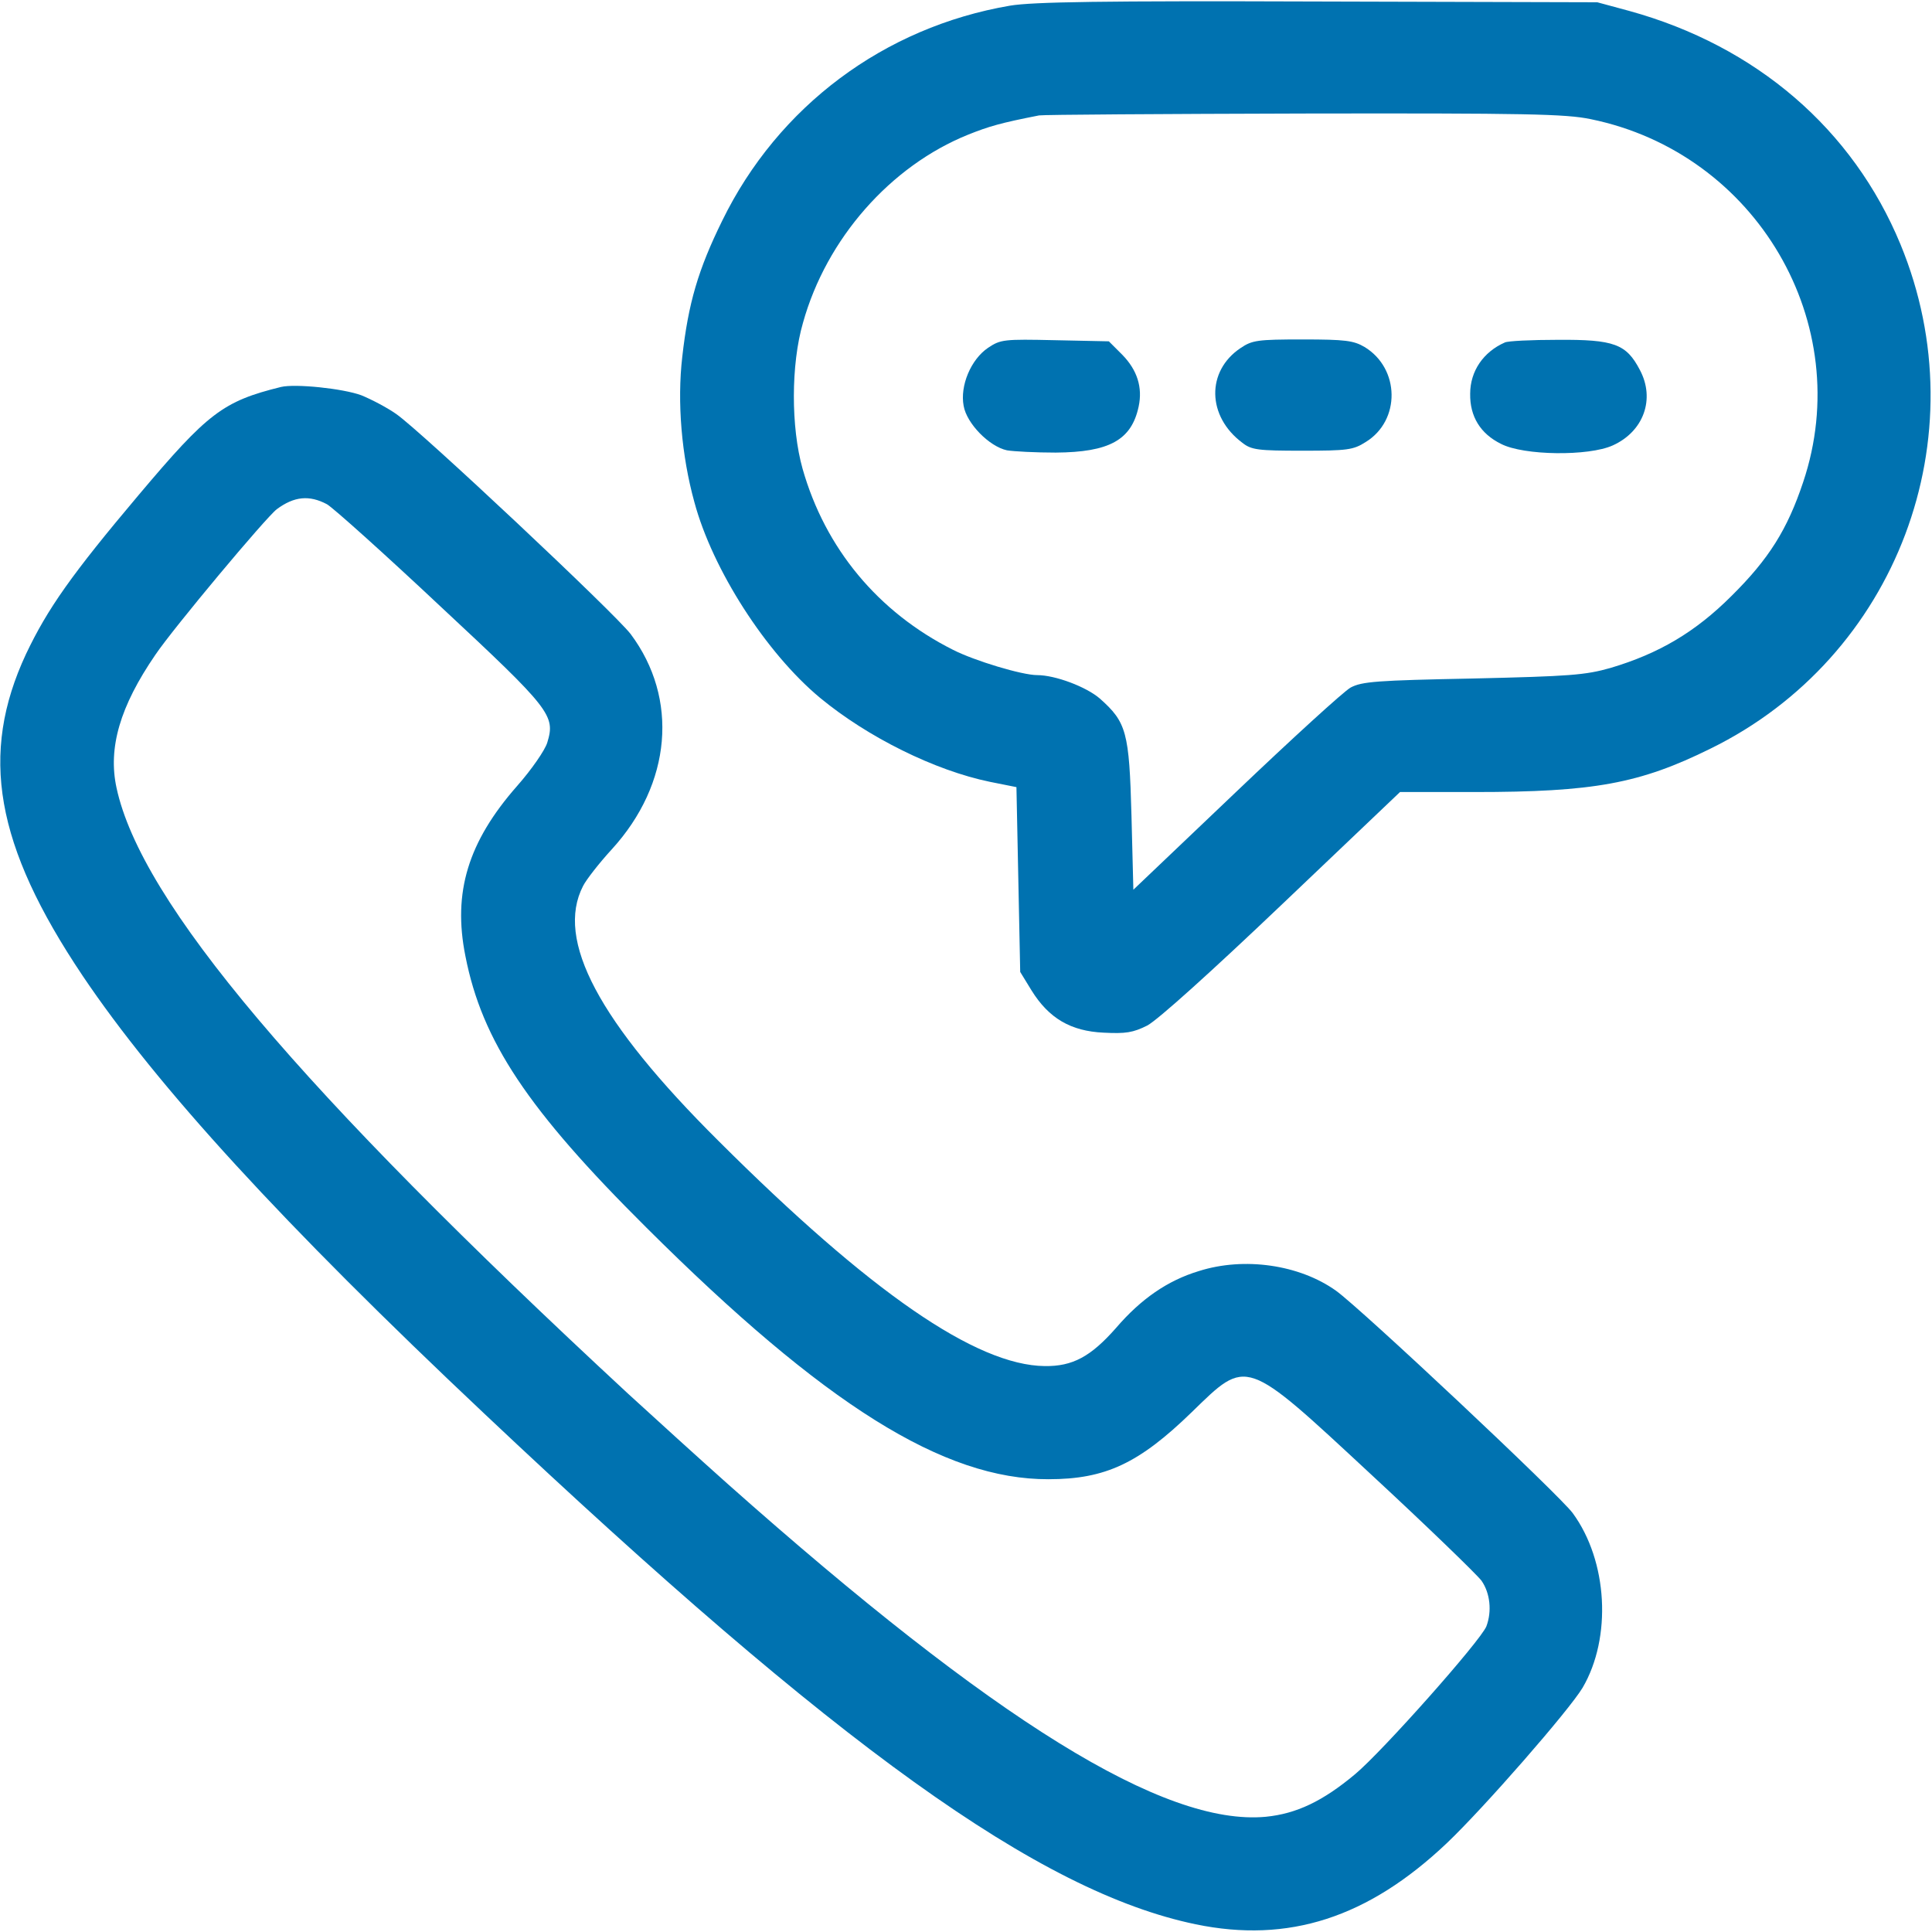
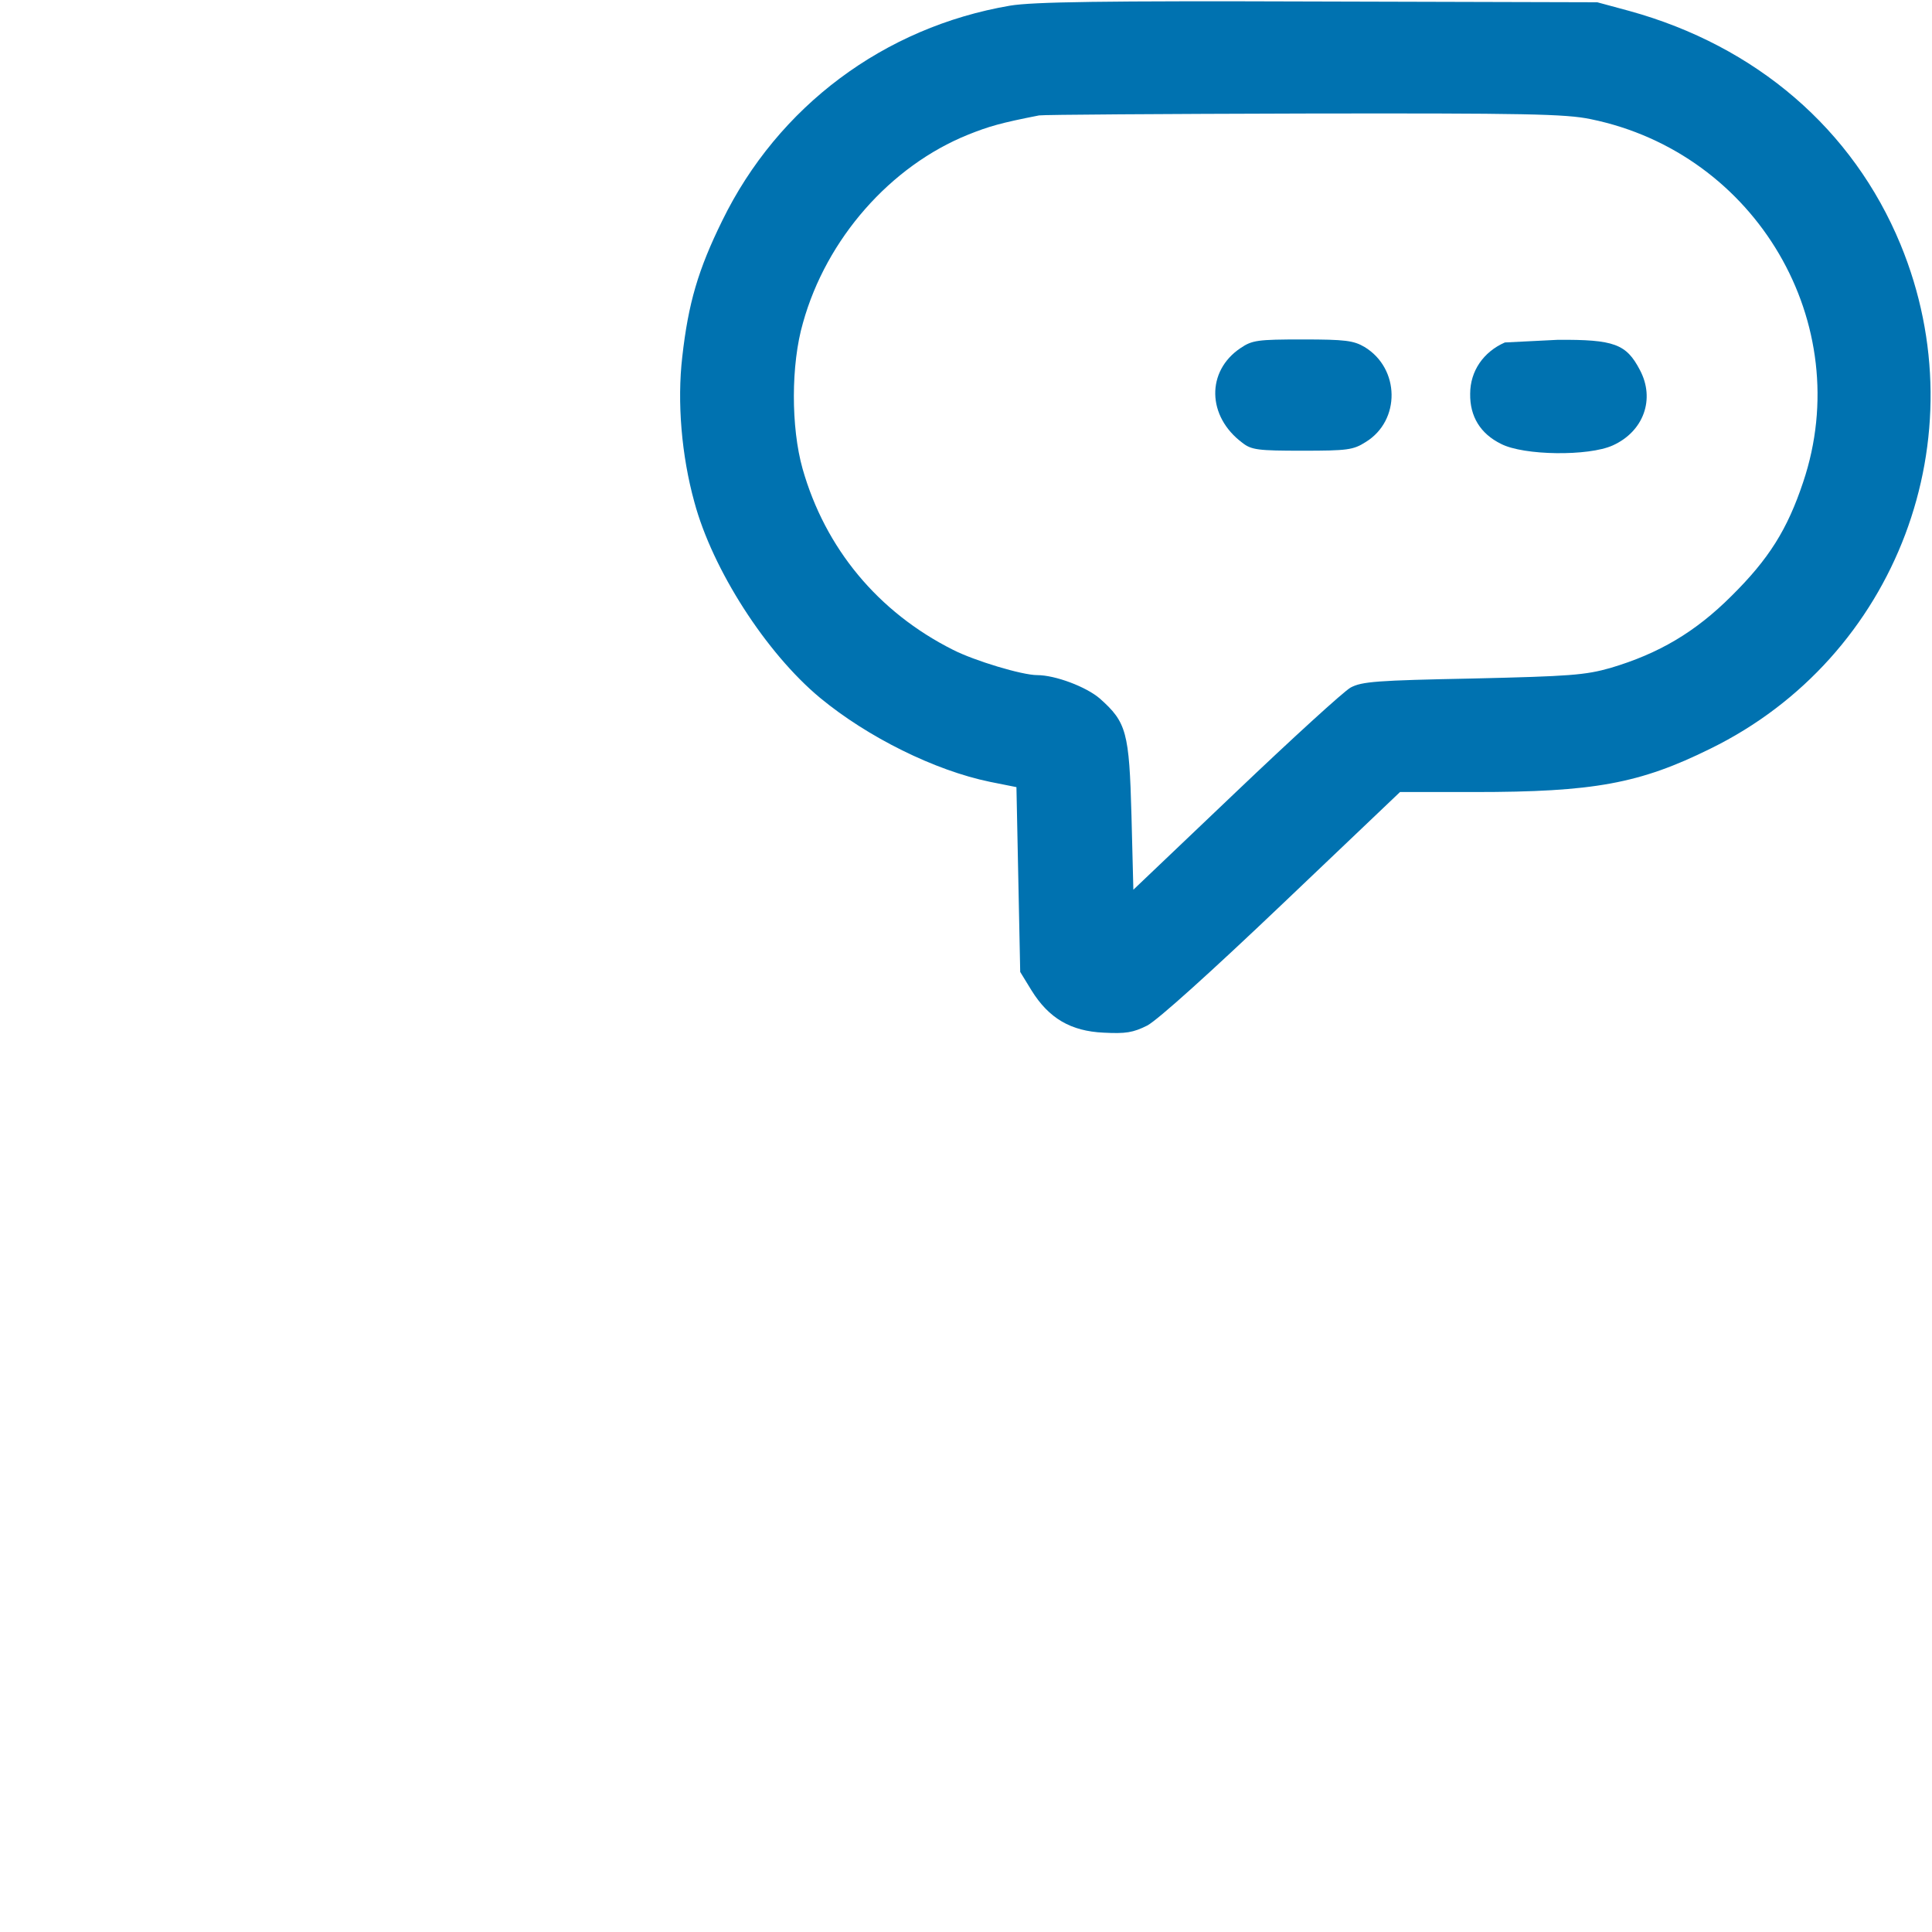
<svg xmlns="http://www.w3.org/2000/svg" width="683" height="683" viewBox="0 0 683 683" fill="none">
  <g clip-path="url(#clip0_666_9)">
    <path d="M357.065 2.001C312.532 9.601 275.065 37.601 255.332 78.001C246.798 95.334 243.332 107.201 241.198 126.134C239.332 142.134 240.932 161.067 245.465 177.467C251.865 201.334 270.798 230.801 289.865 246.667C306.798 260.667 330.532 272.401 349.998 276.401L359.332 278.267L359.998 310.934L360.665 343.601L364.665 350.134C370.798 360.001 378.532 364.534 390.132 365.067C397.998 365.467 400.532 365.067 405.598 362.534C409.332 360.534 428.132 343.601 453.332 319.601L494.932 280.001H521.198C563.332 280.001 579.598 277.067 604.665 264.667C670.532 232.401 699.998 154.534 671.865 86.401C655.065 45.734 620.932 16.267 575.998 3.867L564.665 0.801L465.998 0.534C389.465 0.267 365.065 0.667 357.065 2.001ZM562.398 42.134C620.932 54.134 656.265 114.401 637.465 170.401C631.865 187.201 625.332 197.601 612.132 210.667C599.332 223.467 586.398 231.067 569.332 236.134C560.398 238.667 555.065 239.067 520.665 239.867C486.665 240.534 481.465 240.934 477.465 243.067C475.065 244.401 456.798 261.067 436.798 280.134L400.665 314.534L399.998 288.267C399.198 258.801 398.265 255.334 388.798 246.934C383.998 242.801 373.065 238.667 366.665 238.667C361.332 238.667 344.532 233.601 336.932 229.734C310.398 216.401 291.732 193.867 283.732 165.734C279.598 151.067 279.598 128.801 283.865 114.134C292.132 84.401 314.798 58.667 342.265 47.601C349.598 44.667 353.732 43.467 367.332 40.801C368.798 40.534 410.932 40.267 461.065 40.134C539.198 40.001 553.598 40.267 562.398 42.134Z" fill="#0072B0" />
-     <path d="M349.332 122.933C343.199 127.067 339.332 136.4 340.665 143.467C341.732 149.733 349.732 157.867 355.999 159.2C358.399 159.6 366.132 160 373.199 160C392.132 159.867 399.999 155.6 402.532 143.733C403.999 136.933 401.999 130.8 396.799 125.467L391.999 120.667L372.932 120.267C354.932 119.867 353.732 120 349.332 122.933Z" fill="#0072B0" />
    <path d="M438.533 123.067C426.4 131.201 426.667 147.201 439.2 156.534C442.4 159.067 444.8 159.334 460.4 159.334C476.4 159.334 478.4 159.067 482.8 156.267C495.2 148.667 494.933 130.267 482.4 122.667C478.533 120.401 475.6 120.001 460.533 120.001C444.533 120.001 442.667 120.267 438.533 123.067Z" fill="#0072B0" />
-     <path d="M532.001 121.067C524.401 124.401 519.734 131.201 519.734 139.201C519.601 147.201 523.334 153.334 530.667 156.934C538.667 161.067 561.601 161.334 570.134 157.467C581.067 152.534 585.201 141.067 579.734 130.801C574.934 121.601 570.667 120.001 550.667 120.134C541.467 120.134 533.067 120.534 532.001 121.067Z" fill="#0072B0" />
-     <path d="M99.333 136.8C78.8 141.867 73.467 146 49.067 174.934C25.333 203.067 16.8 215.2 9.2 231.2C-7.333 266.667 -1.733 298.8 29.2 344.934C55.467 384 100.133 432.8 171.333 499.867C296.267 617.734 367.467 668.8 422.667 680.267C455.467 687.067 483.6 678 511.467 651.6C524.533 639.2 554.667 604.667 559.467 596.667C569.867 578.934 568.4 551.867 556 534.934C551.467 528.667 481.2 462.667 472.267 456.267C459.333 447.067 439.867 444.267 423.867 449.334C412.8 452.667 403.333 459.2 394.533 469.467C385.6 479.6 379.2 483.067 369.333 482.934C345.067 482.667 307.6 456.8 254 403.334C211.6 361.2 196.267 332.267 206.133 313.2C207.2 311.067 211.733 305.2 216.267 300.267C237.467 277.067 240 246.934 222.933 224.134C217.333 216.8 149.067 152.667 140.133 146.4C136.933 144.134 131.333 141.2 127.733 139.734C121.2 137.334 104.4 135.6 99.333 136.8ZM115.6 178.267C117.867 179.6 136 195.867 155.733 214.4C194.8 250.8 196.4 252.934 193.467 262.534C192.667 265.2 187.867 272.134 182.8 277.867C165.467 297.6 160 315.467 164.533 338C170.4 368 186.533 392.267 228.533 434C291.467 496.667 333.6 523.067 370.667 522.934C390.8 522.934 402.667 517.334 421.333 499.2C441.067 480 439.867 479.6 484.8 521.334C504.533 539.6 522 556.534 523.733 558.8C526.8 563.2 527.467 569.6 525.467 574.934C523.467 580 488.8 619.067 479.067 627.2C467.6 636.8 458.267 641.2 447.467 642.267C411.6 645.6 351.733 608.534 257.333 524.667C247.467 515.867 231.6 501.467 222 492.667C105.733 384.934 49.867 318.8 41.2 278.534C38.133 264.4 42.4 249.734 54.933 231.467C61.333 222 94 182.934 97.867 180C104 175.467 109.333 174.934 115.6 178.267Z" fill="#0072B0" />
+     <path d="M532.001 121.067C524.401 124.401 519.734 131.201 519.734 139.201C519.601 147.201 523.334 153.334 530.667 156.934C538.667 161.067 561.601 161.334 570.134 157.467C581.067 152.534 585.201 141.067 579.734 130.801C574.934 121.601 570.667 120.001 550.667 120.134Z" fill="#0072B0" />
  </g>
  <defs>
    <clipPath id="clip0_666_9">
      <rect width="682.667" height="682.667" fill="white" />
    </clipPath>
  </defs>
</svg>